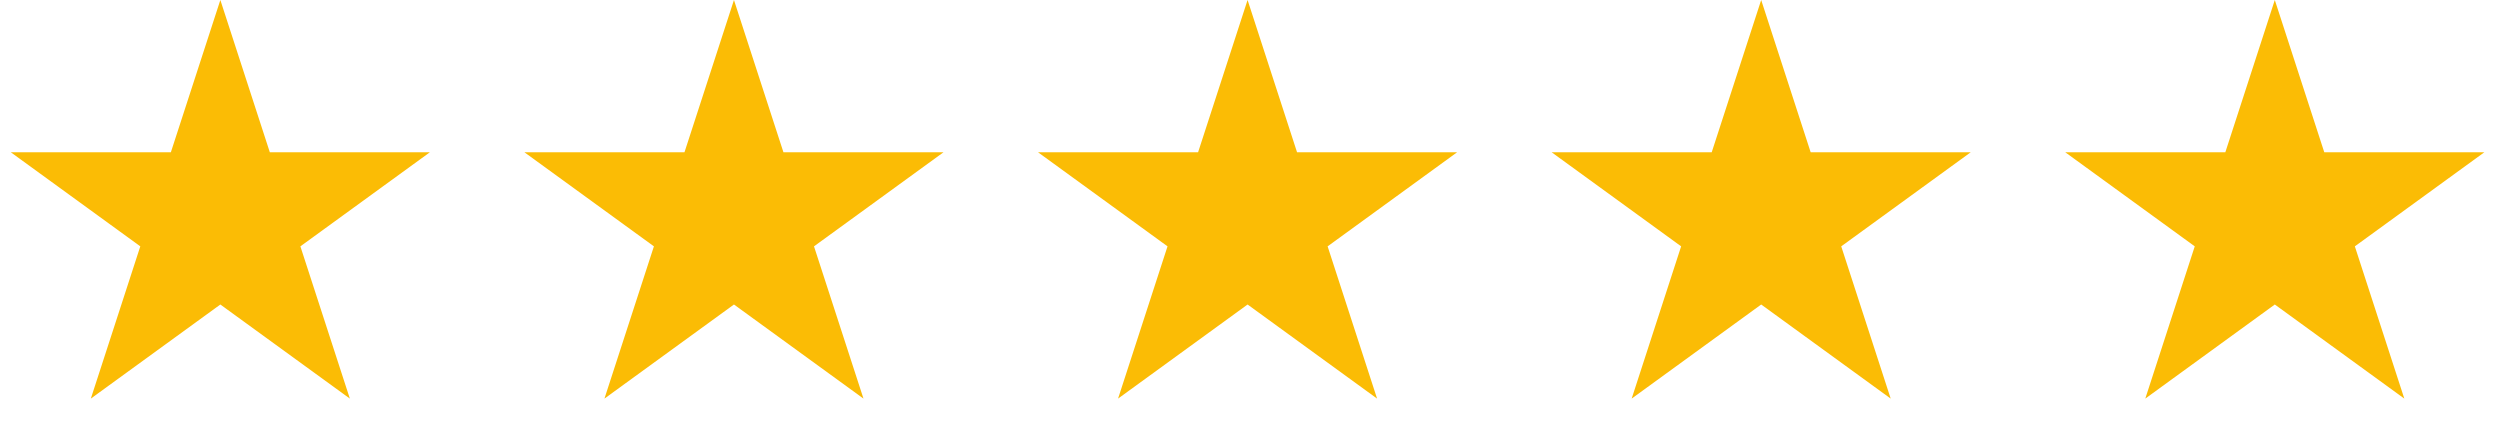
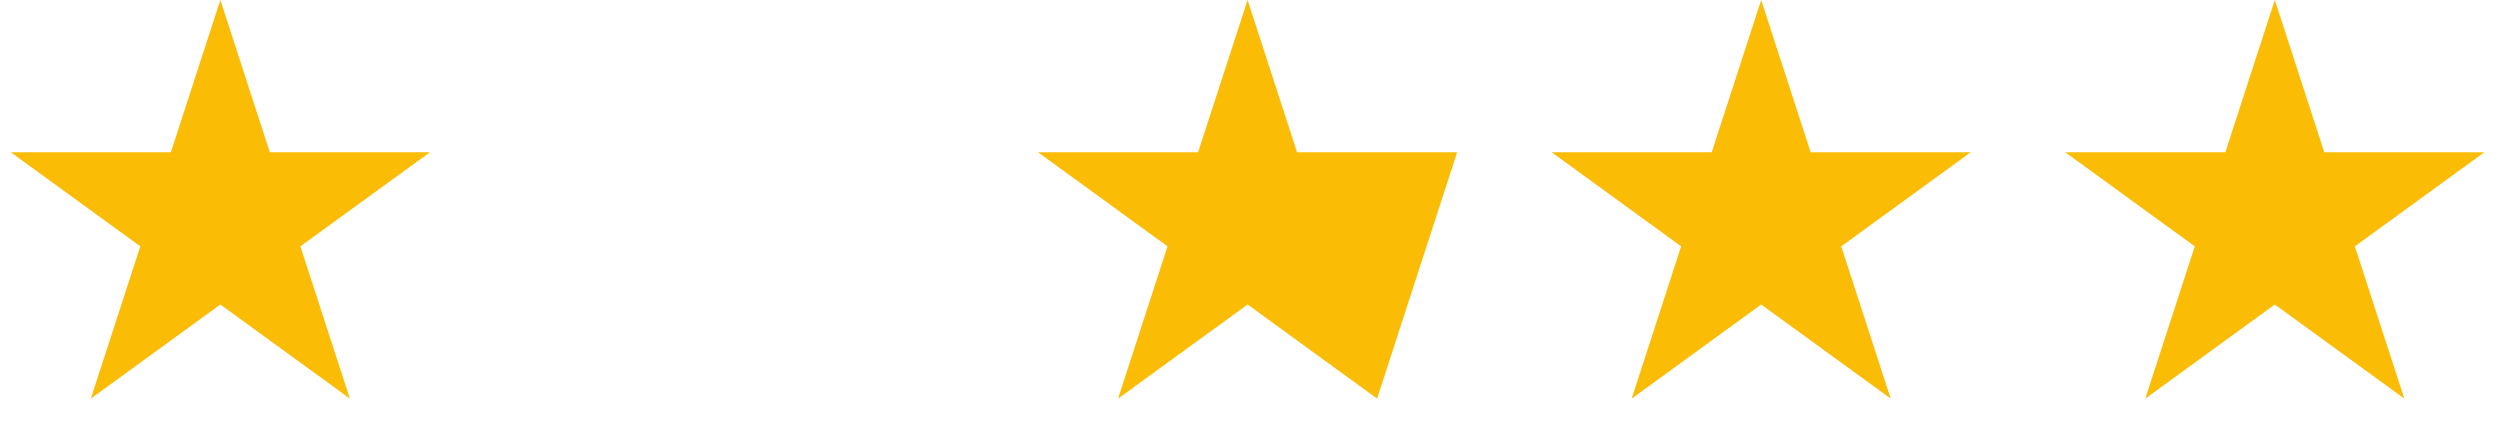
<svg xmlns="http://www.w3.org/2000/svg" width="202" height="36" viewBox="0 0 202 36" fill="none">
  <path d="M17.804 0L21.801 12.302H34.736L24.271 19.905L28.268 32.207L17.804 24.604L7.339 32.207L11.336 19.905L0.871 12.302H13.806L17.804 0Z" fill="#FBBC05" />
-   <path d="M59.304 0L63.301 12.302H76.236L65.771 19.905L69.769 32.207L59.304 24.604L48.839 32.207L52.836 19.905L42.371 12.302H55.306L59.304 0Z" fill="#FBBC05" />
-   <path d="M100.804 0L104.801 12.302H117.736L107.271 19.905L111.268 32.207L100.804 24.604L90.339 32.207L94.336 19.905L83.871 12.302H96.806L100.804 0Z" fill="#FBBC05" />
+   <path d="M100.804 0L104.801 12.302H117.736L111.268 32.207L100.804 24.604L90.339 32.207L94.336 19.905L83.871 12.302H96.806L100.804 0Z" fill="#FBBC05" />
  <path d="M142.304 0L146.301 12.302H159.236L148.771 19.905L152.768 32.207L142.304 24.604L131.839 32.207L135.836 19.905L125.371 12.302H138.307L142.304 0Z" fill="#FBBC05" />
  <path d="M183.804 0L187.801 12.302H200.736L190.271 19.905L194.268 32.207L183.804 24.604L173.339 32.207L177.336 19.905L166.871 12.302H179.807L183.804 0Z" fill="#FBBC05" />
</svg>